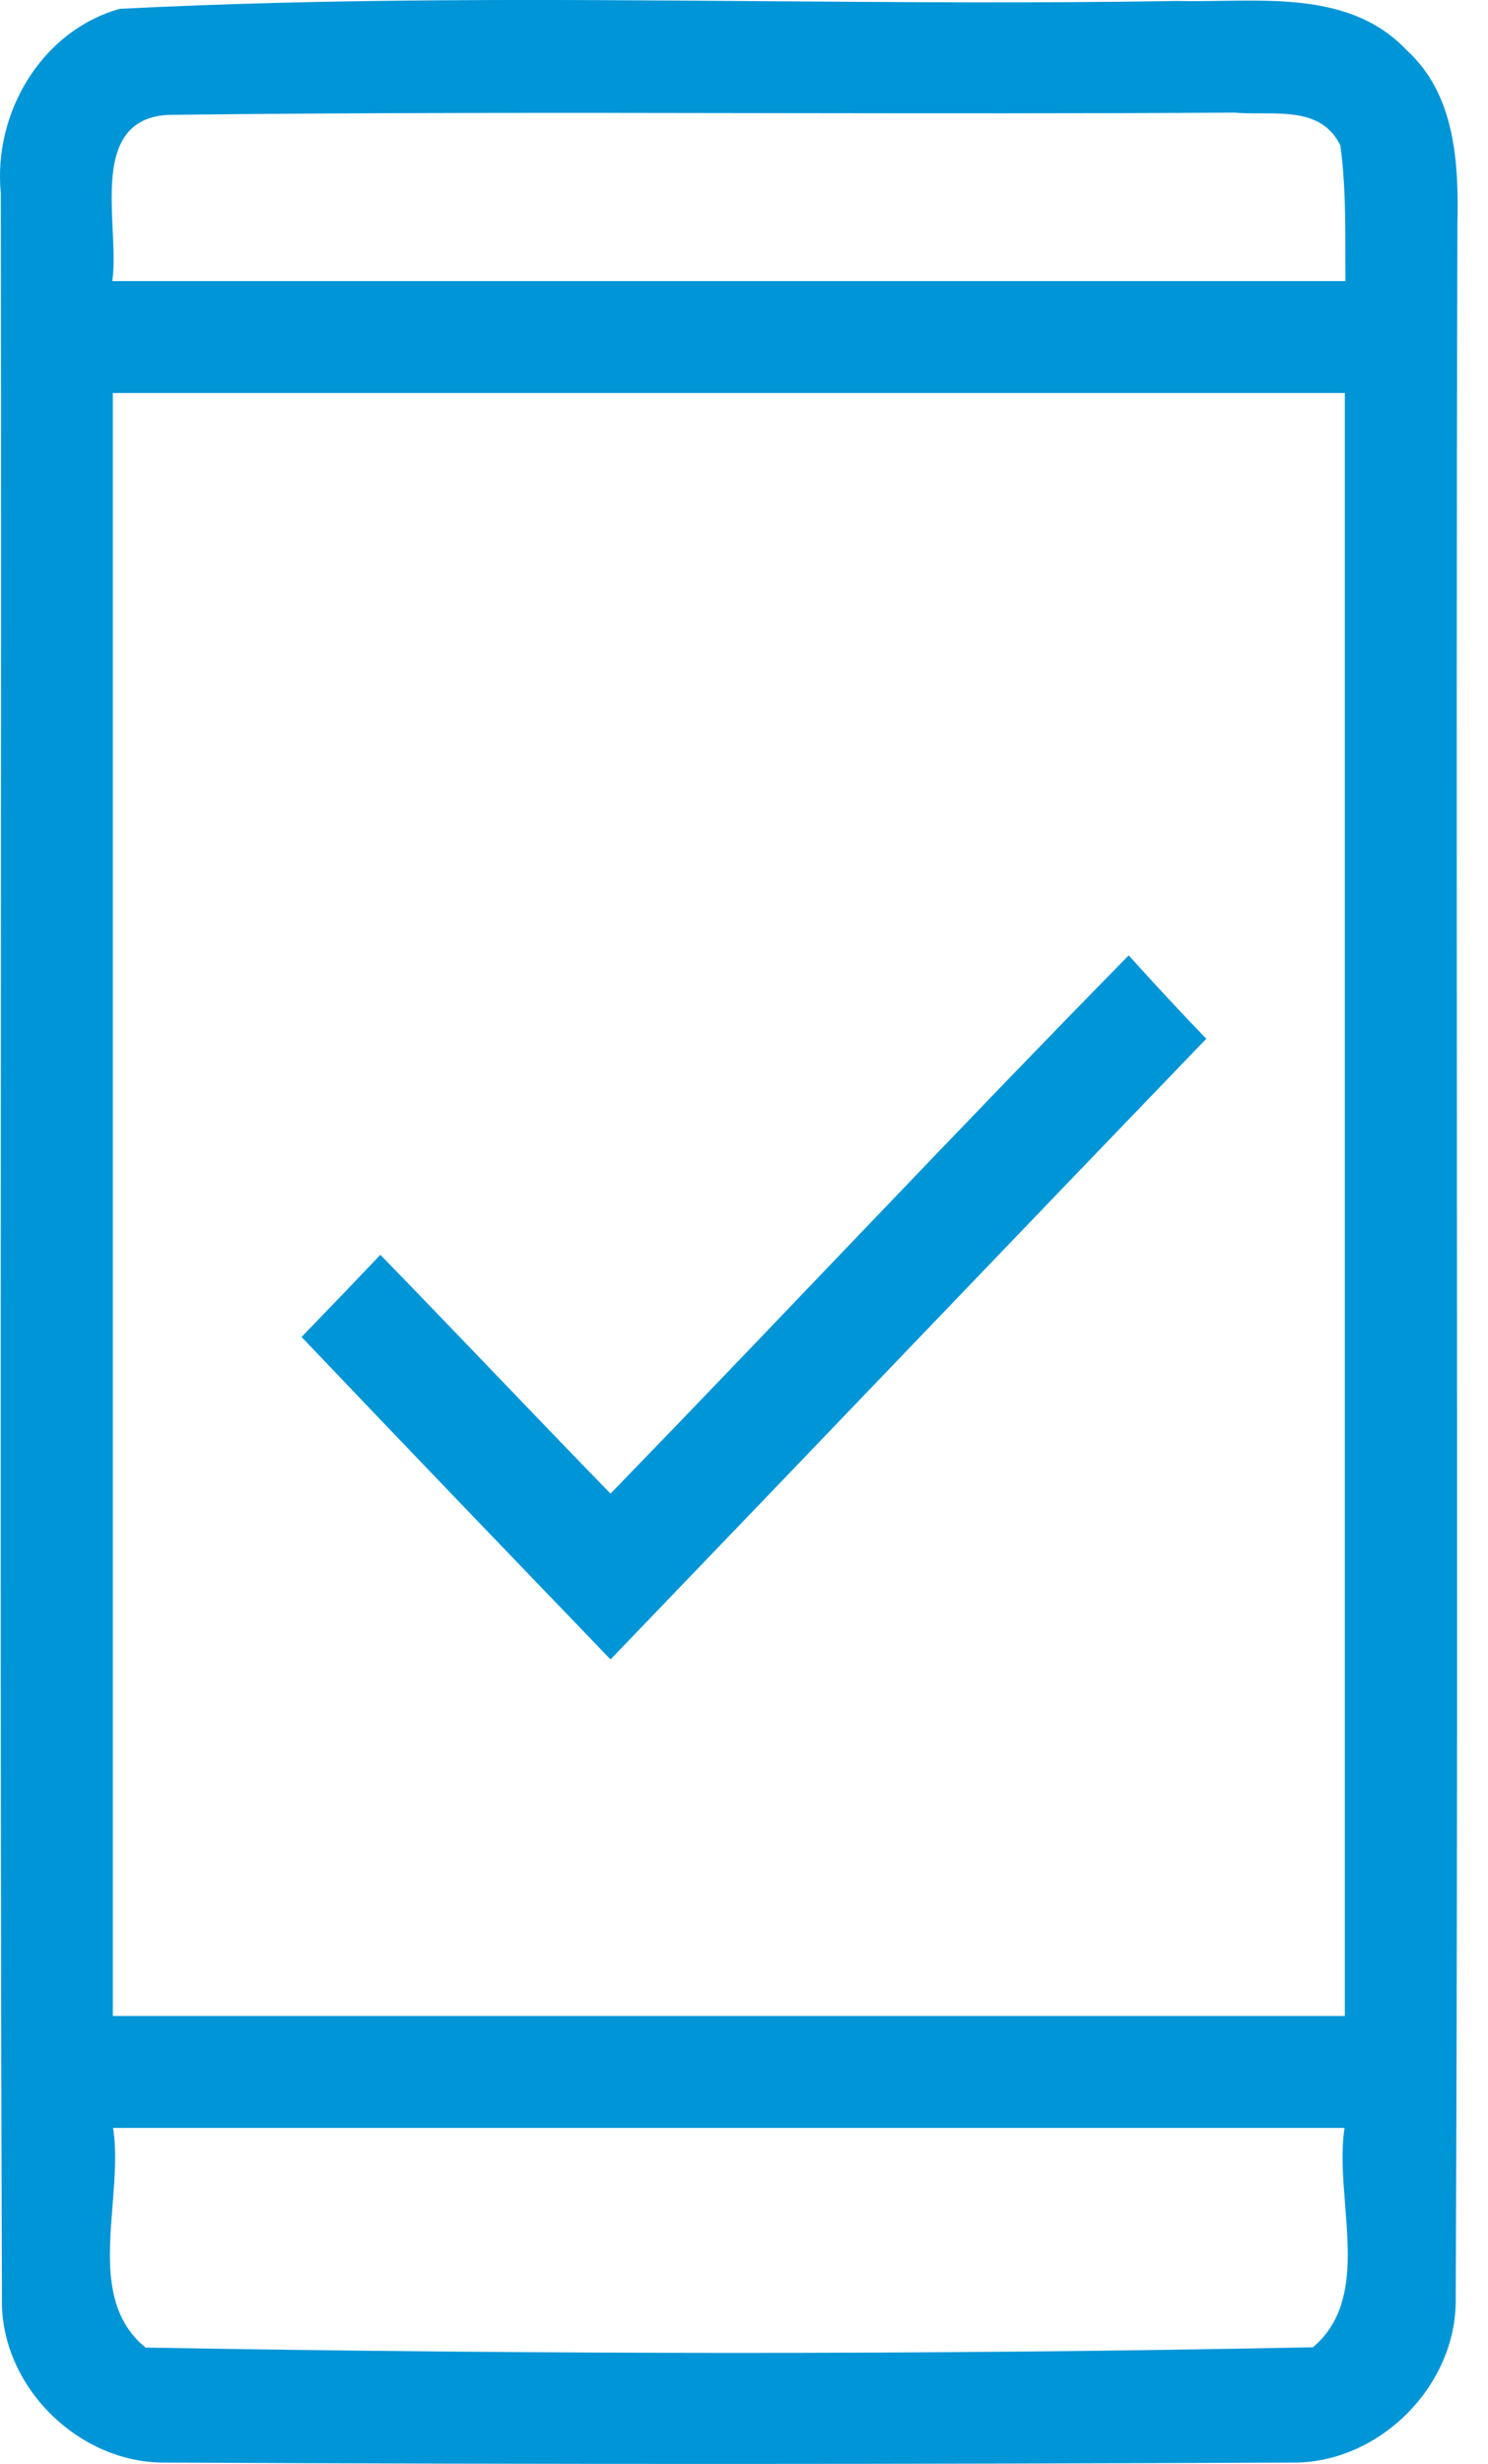
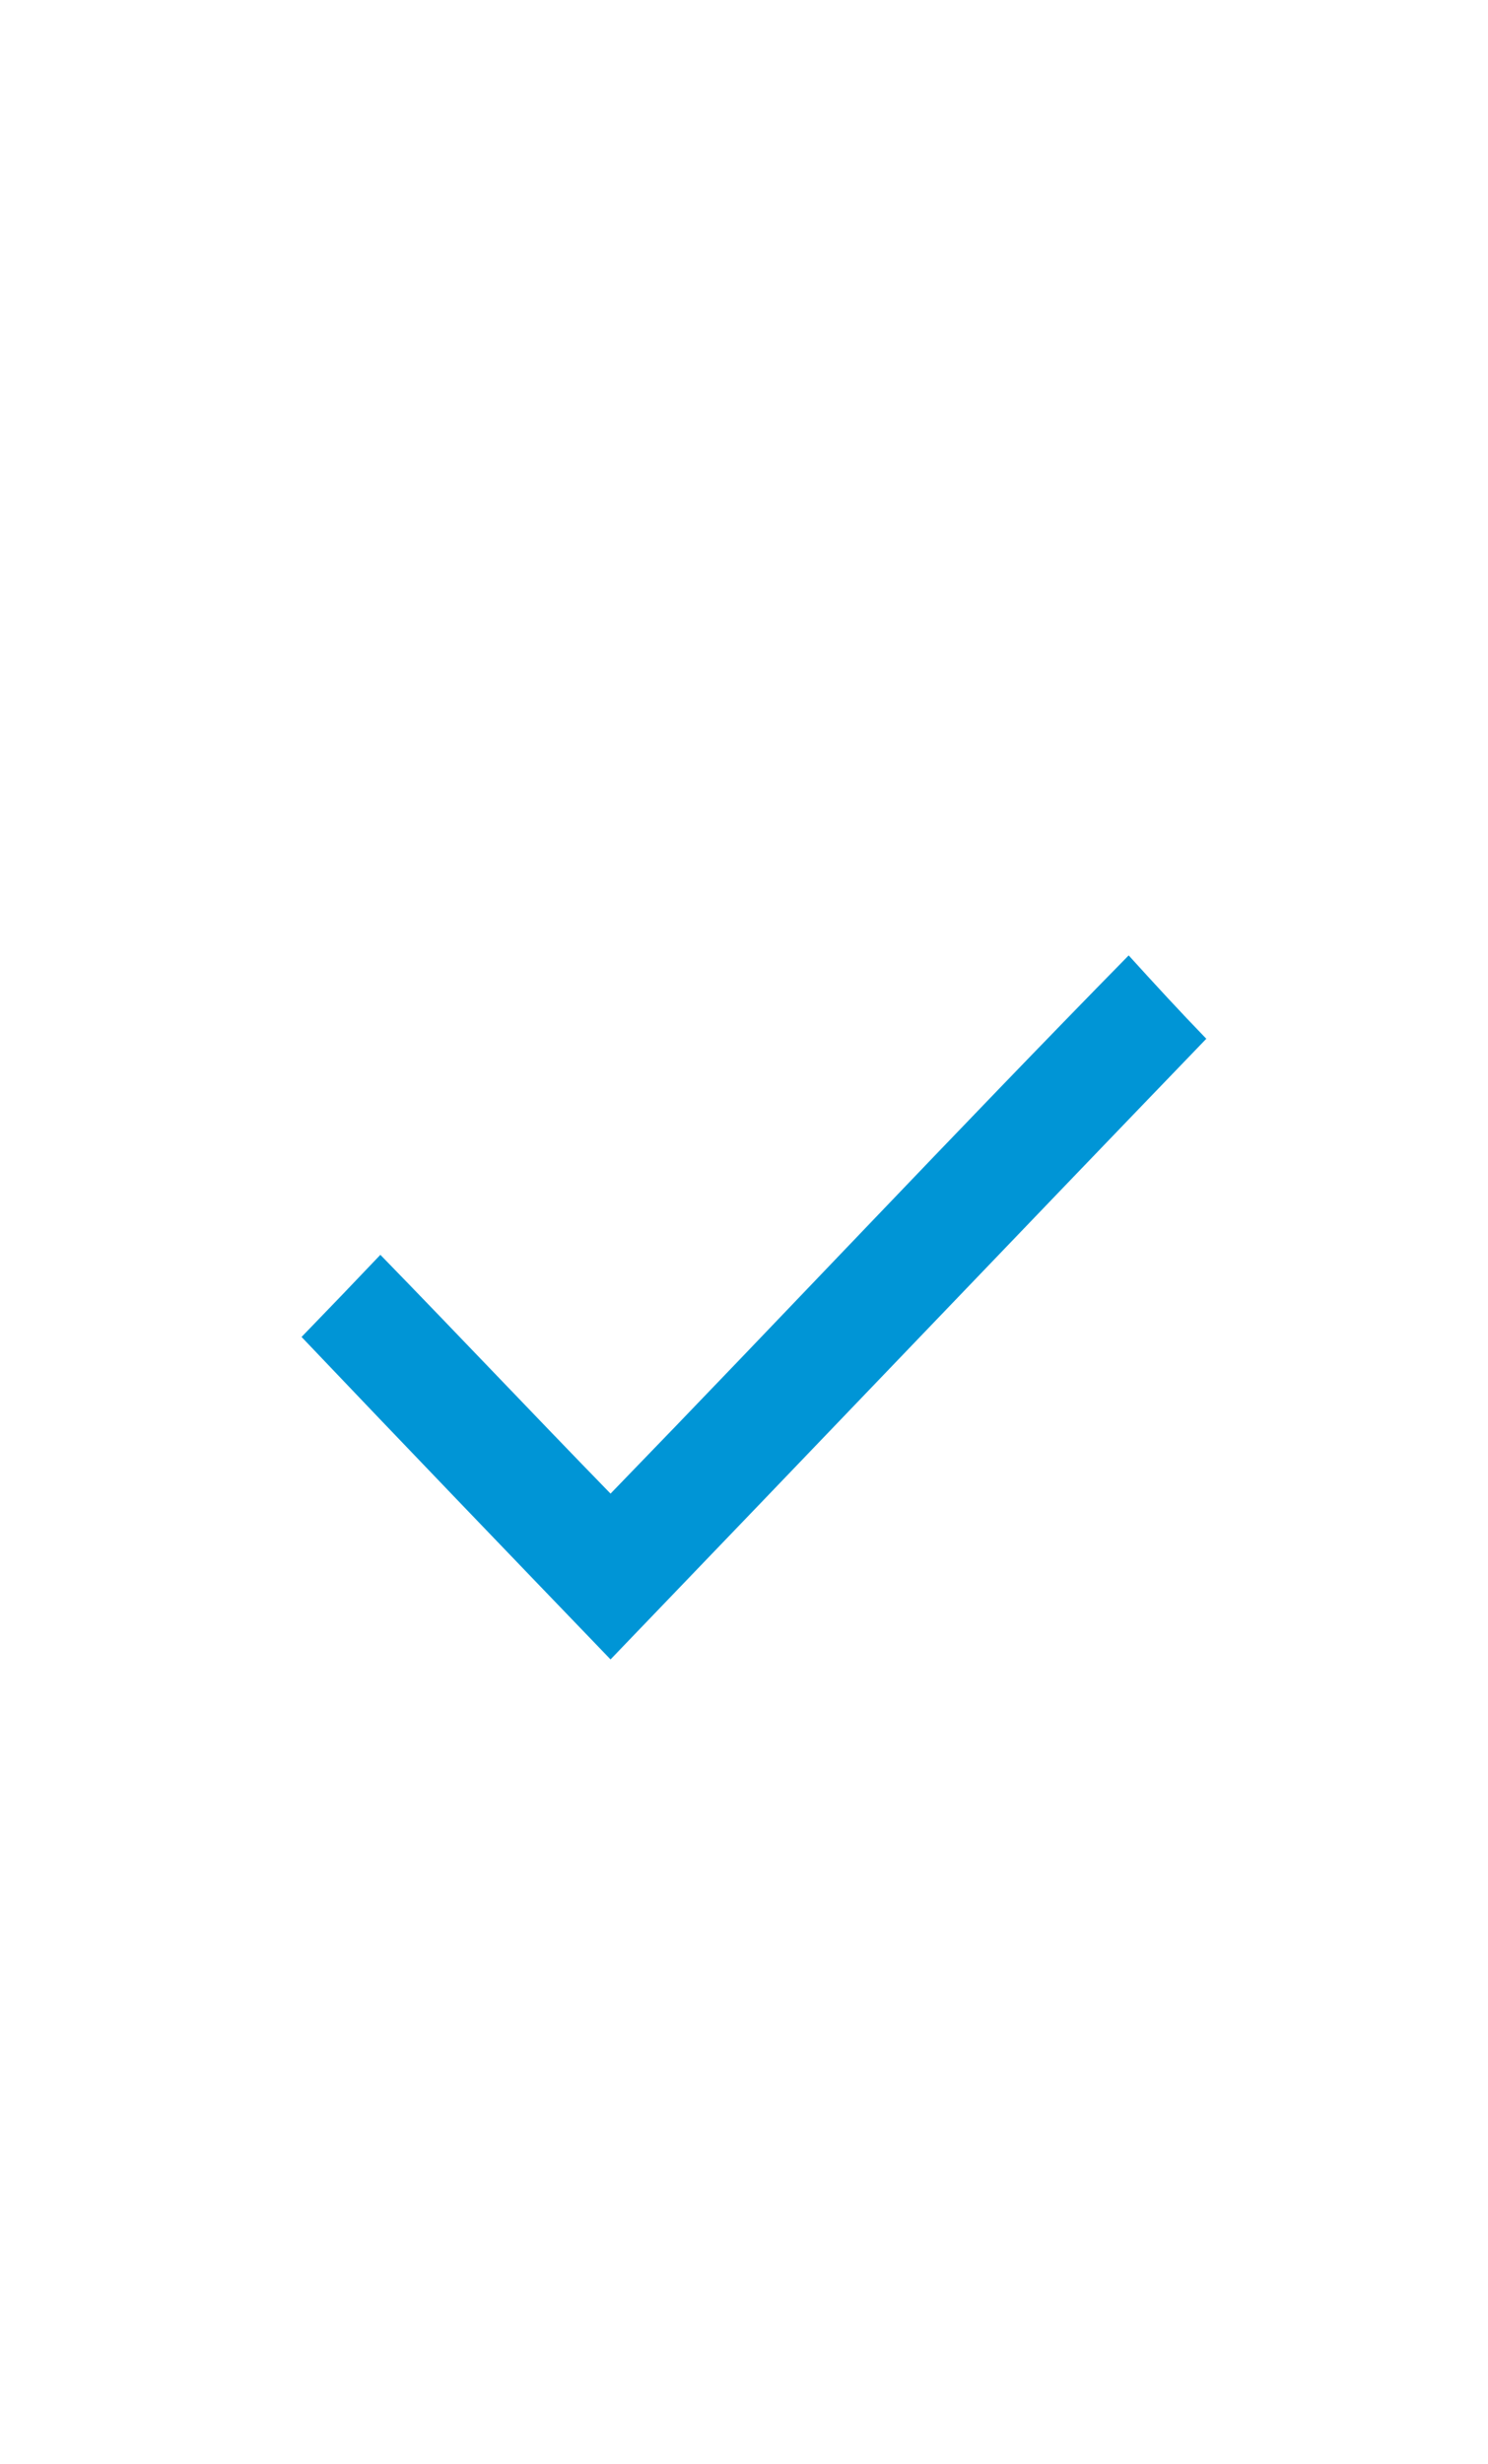
<svg xmlns="http://www.w3.org/2000/svg" width="29" height="48" viewBox="0 0 29 48" fill="none">
-   <path fill-rule="evenodd" clip-rule="evenodd" d="M14.864 0.023C10.682 -0.009 6.5 -0.041 2.335 0.172C0.802 0.602 -0.137 2.21 0.016 3.764C0.023 9.133 0.02 14.502 0.017 19.872C0.013 28.171 0.008 36.471 0.038 44.768C-0.006 46.469 1.522 47.99 3.219 47.973C10.532 48.011 17.844 48.006 25.151 47.973C26.865 48.011 28.398 46.48 28.371 44.773C28.404 37.4 28.399 30.026 28.394 22.65V22.65V22.649C28.39 16.556 28.386 10.463 28.404 4.369C28.431 3.181 28.365 1.845 27.421 0.984C26.479 -0.024 25.094 -0.003 23.794 0.017C23.505 0.021 23.221 0.026 22.947 0.019C20.256 0.064 17.56 0.043 14.864 0.023ZM26.221 5.476H2.188C2.23 5.196 2.213 4.845 2.196 4.477C2.148 3.453 2.095 2.302 3.28 2.238C7.199 2.191 11.121 2.197 15.042 2.204H15.042H15.042C18.049 2.208 21.055 2.213 24.06 2.194C24.22 2.209 24.391 2.208 24.566 2.208C25.173 2.207 25.817 2.205 26.122 2.832C26.221 3.545 26.22 4.27 26.22 4.994C26.22 5.154 26.22 5.315 26.221 5.476ZM2.199 7.656V39.273H26.21V7.656H2.199ZM2.194 42.961C2.236 42.436 2.277 41.915 2.204 41.454H26.204C26.133 41.915 26.174 42.433 26.216 42.957C26.299 43.997 26.383 45.056 25.588 45.727C18.013 45.88 10.412 45.864 2.837 45.733C2.024 45.073 2.11 44.007 2.194 42.961Z" fill="#0095D6" />
  <path fill-rule="evenodd" clip-rule="evenodd" d="M11.899 29.097C15.279 25.613 18.599 22.073 21.997 18.612C22.494 19.159 22.996 19.706 23.51 20.236C19.632 24.26 15.771 28.302 11.899 32.327C9.888 30.237 7.877 28.147 5.877 26.045C6.391 25.515 6.905 24.98 7.413 24.445C8.916 25.988 10.396 27.554 11.899 29.097Z" fill="#0095D6" />
</svg>